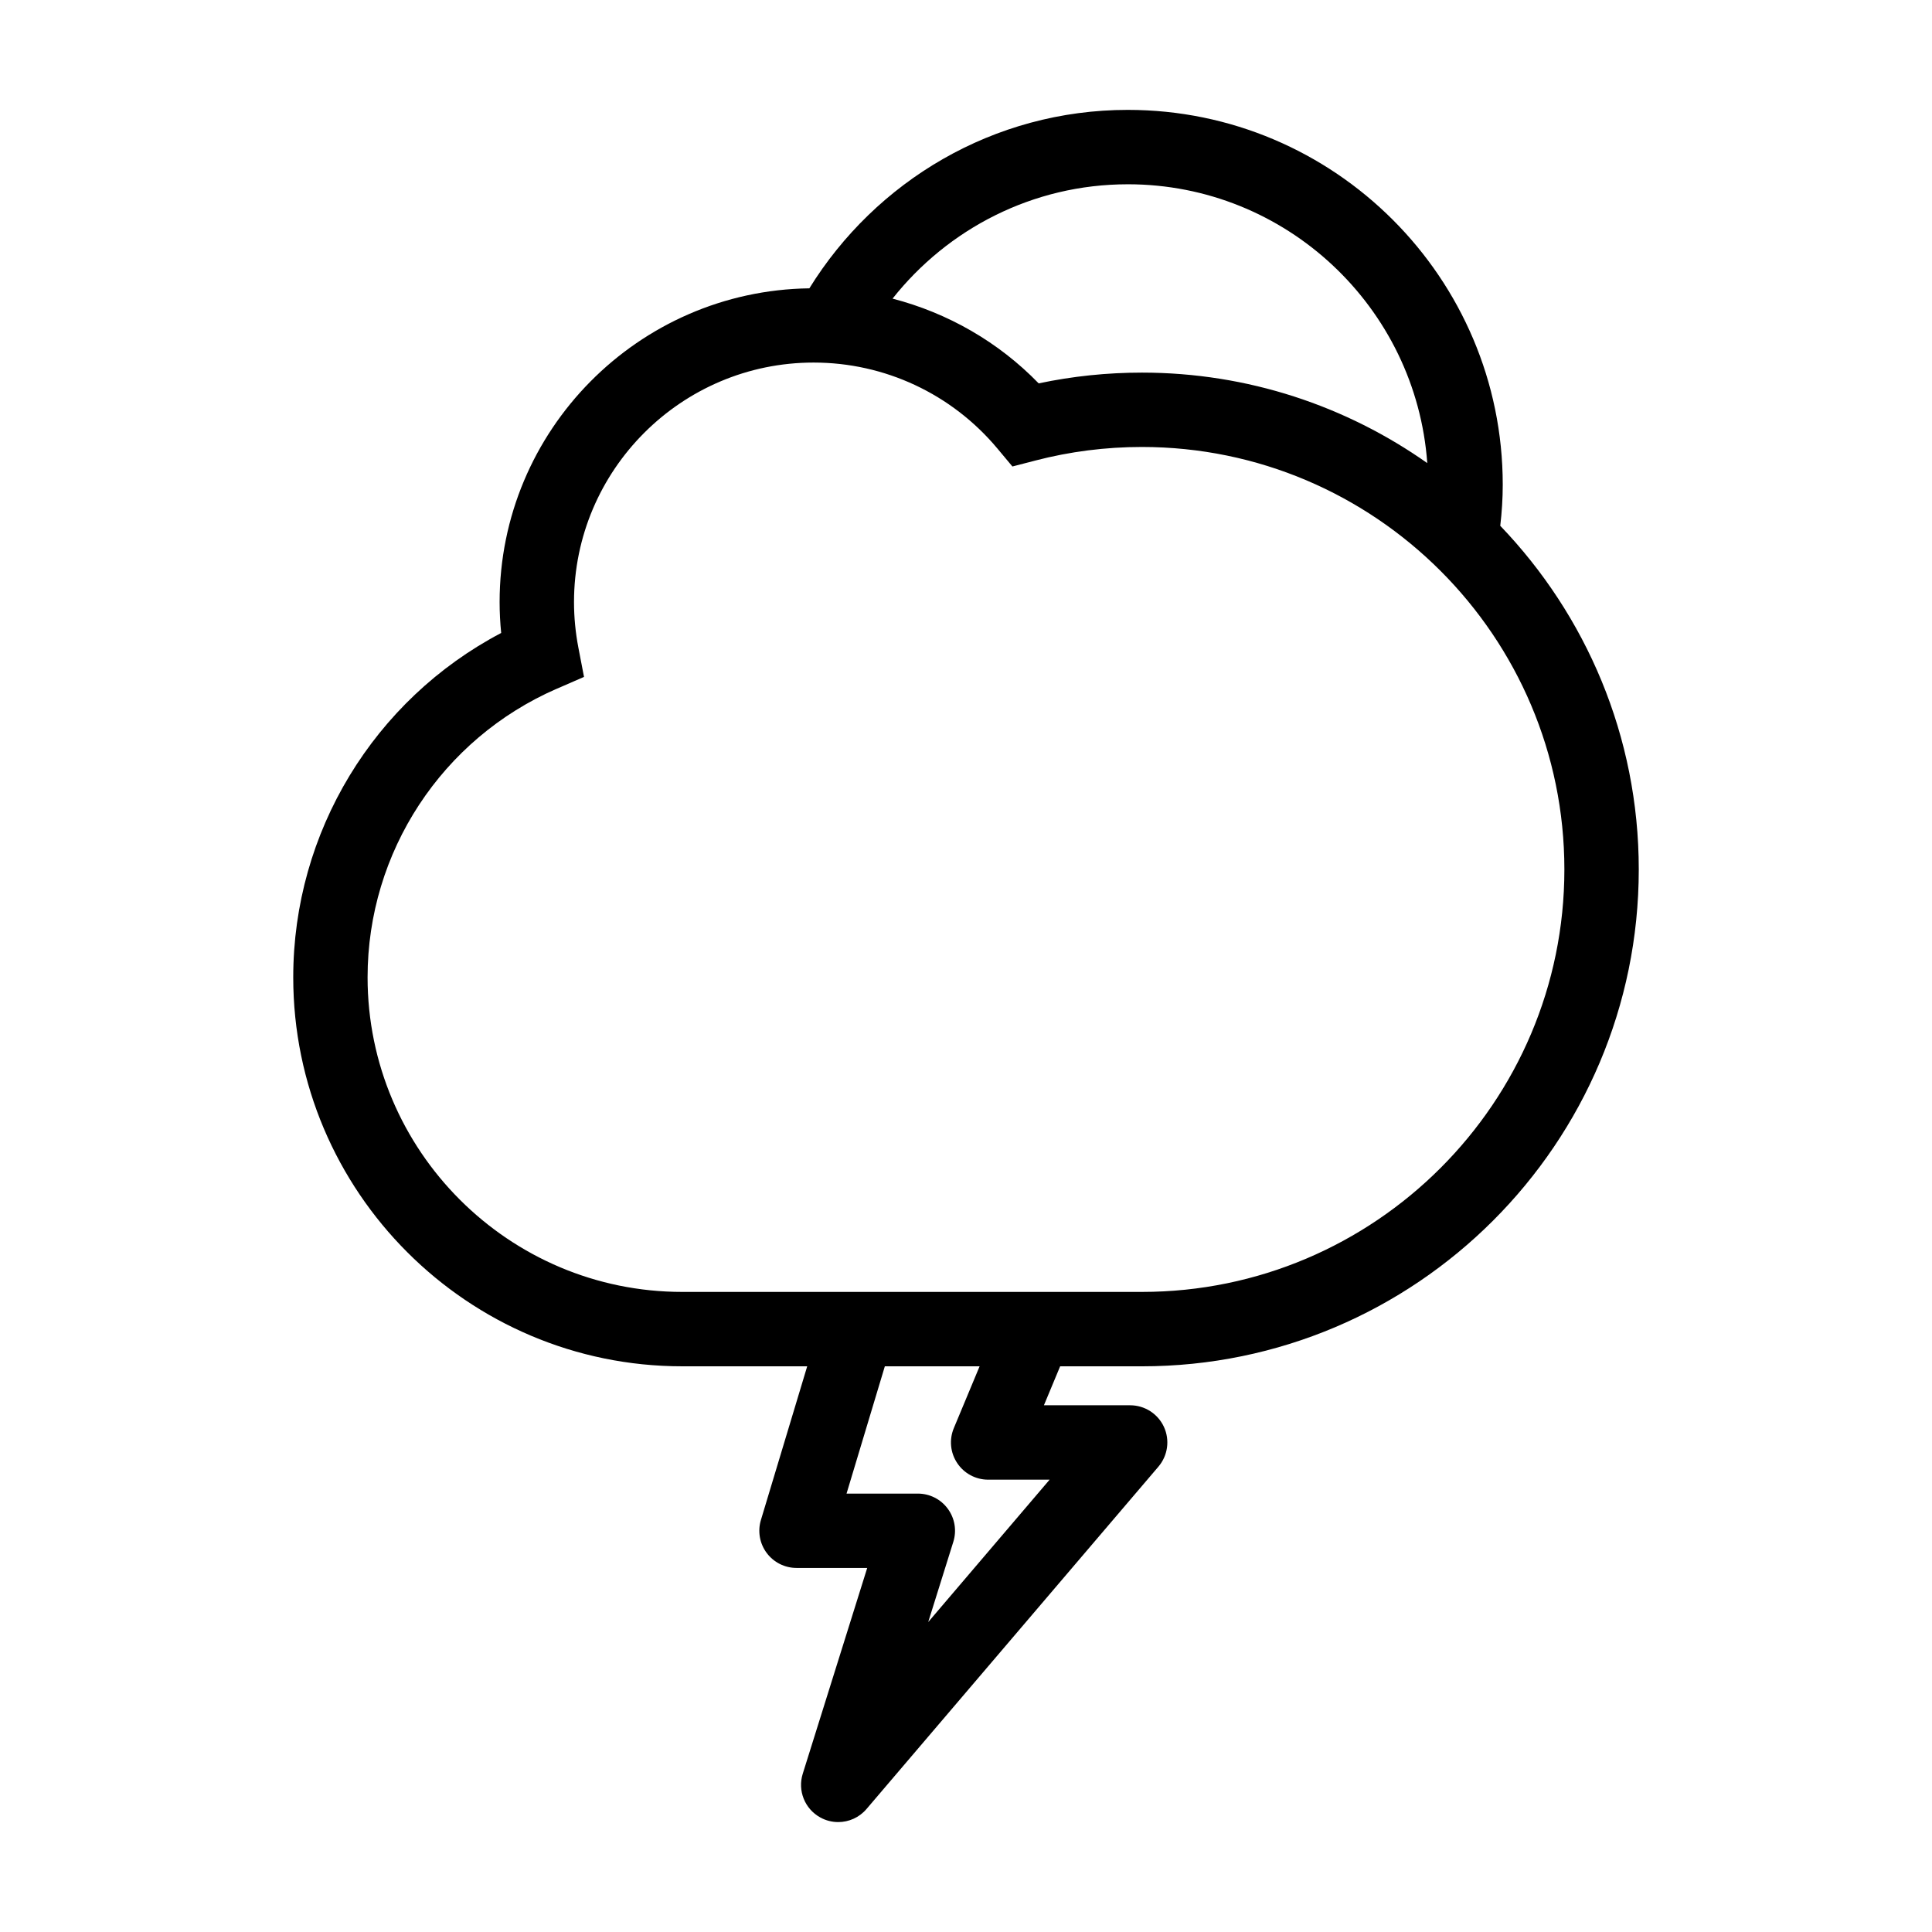
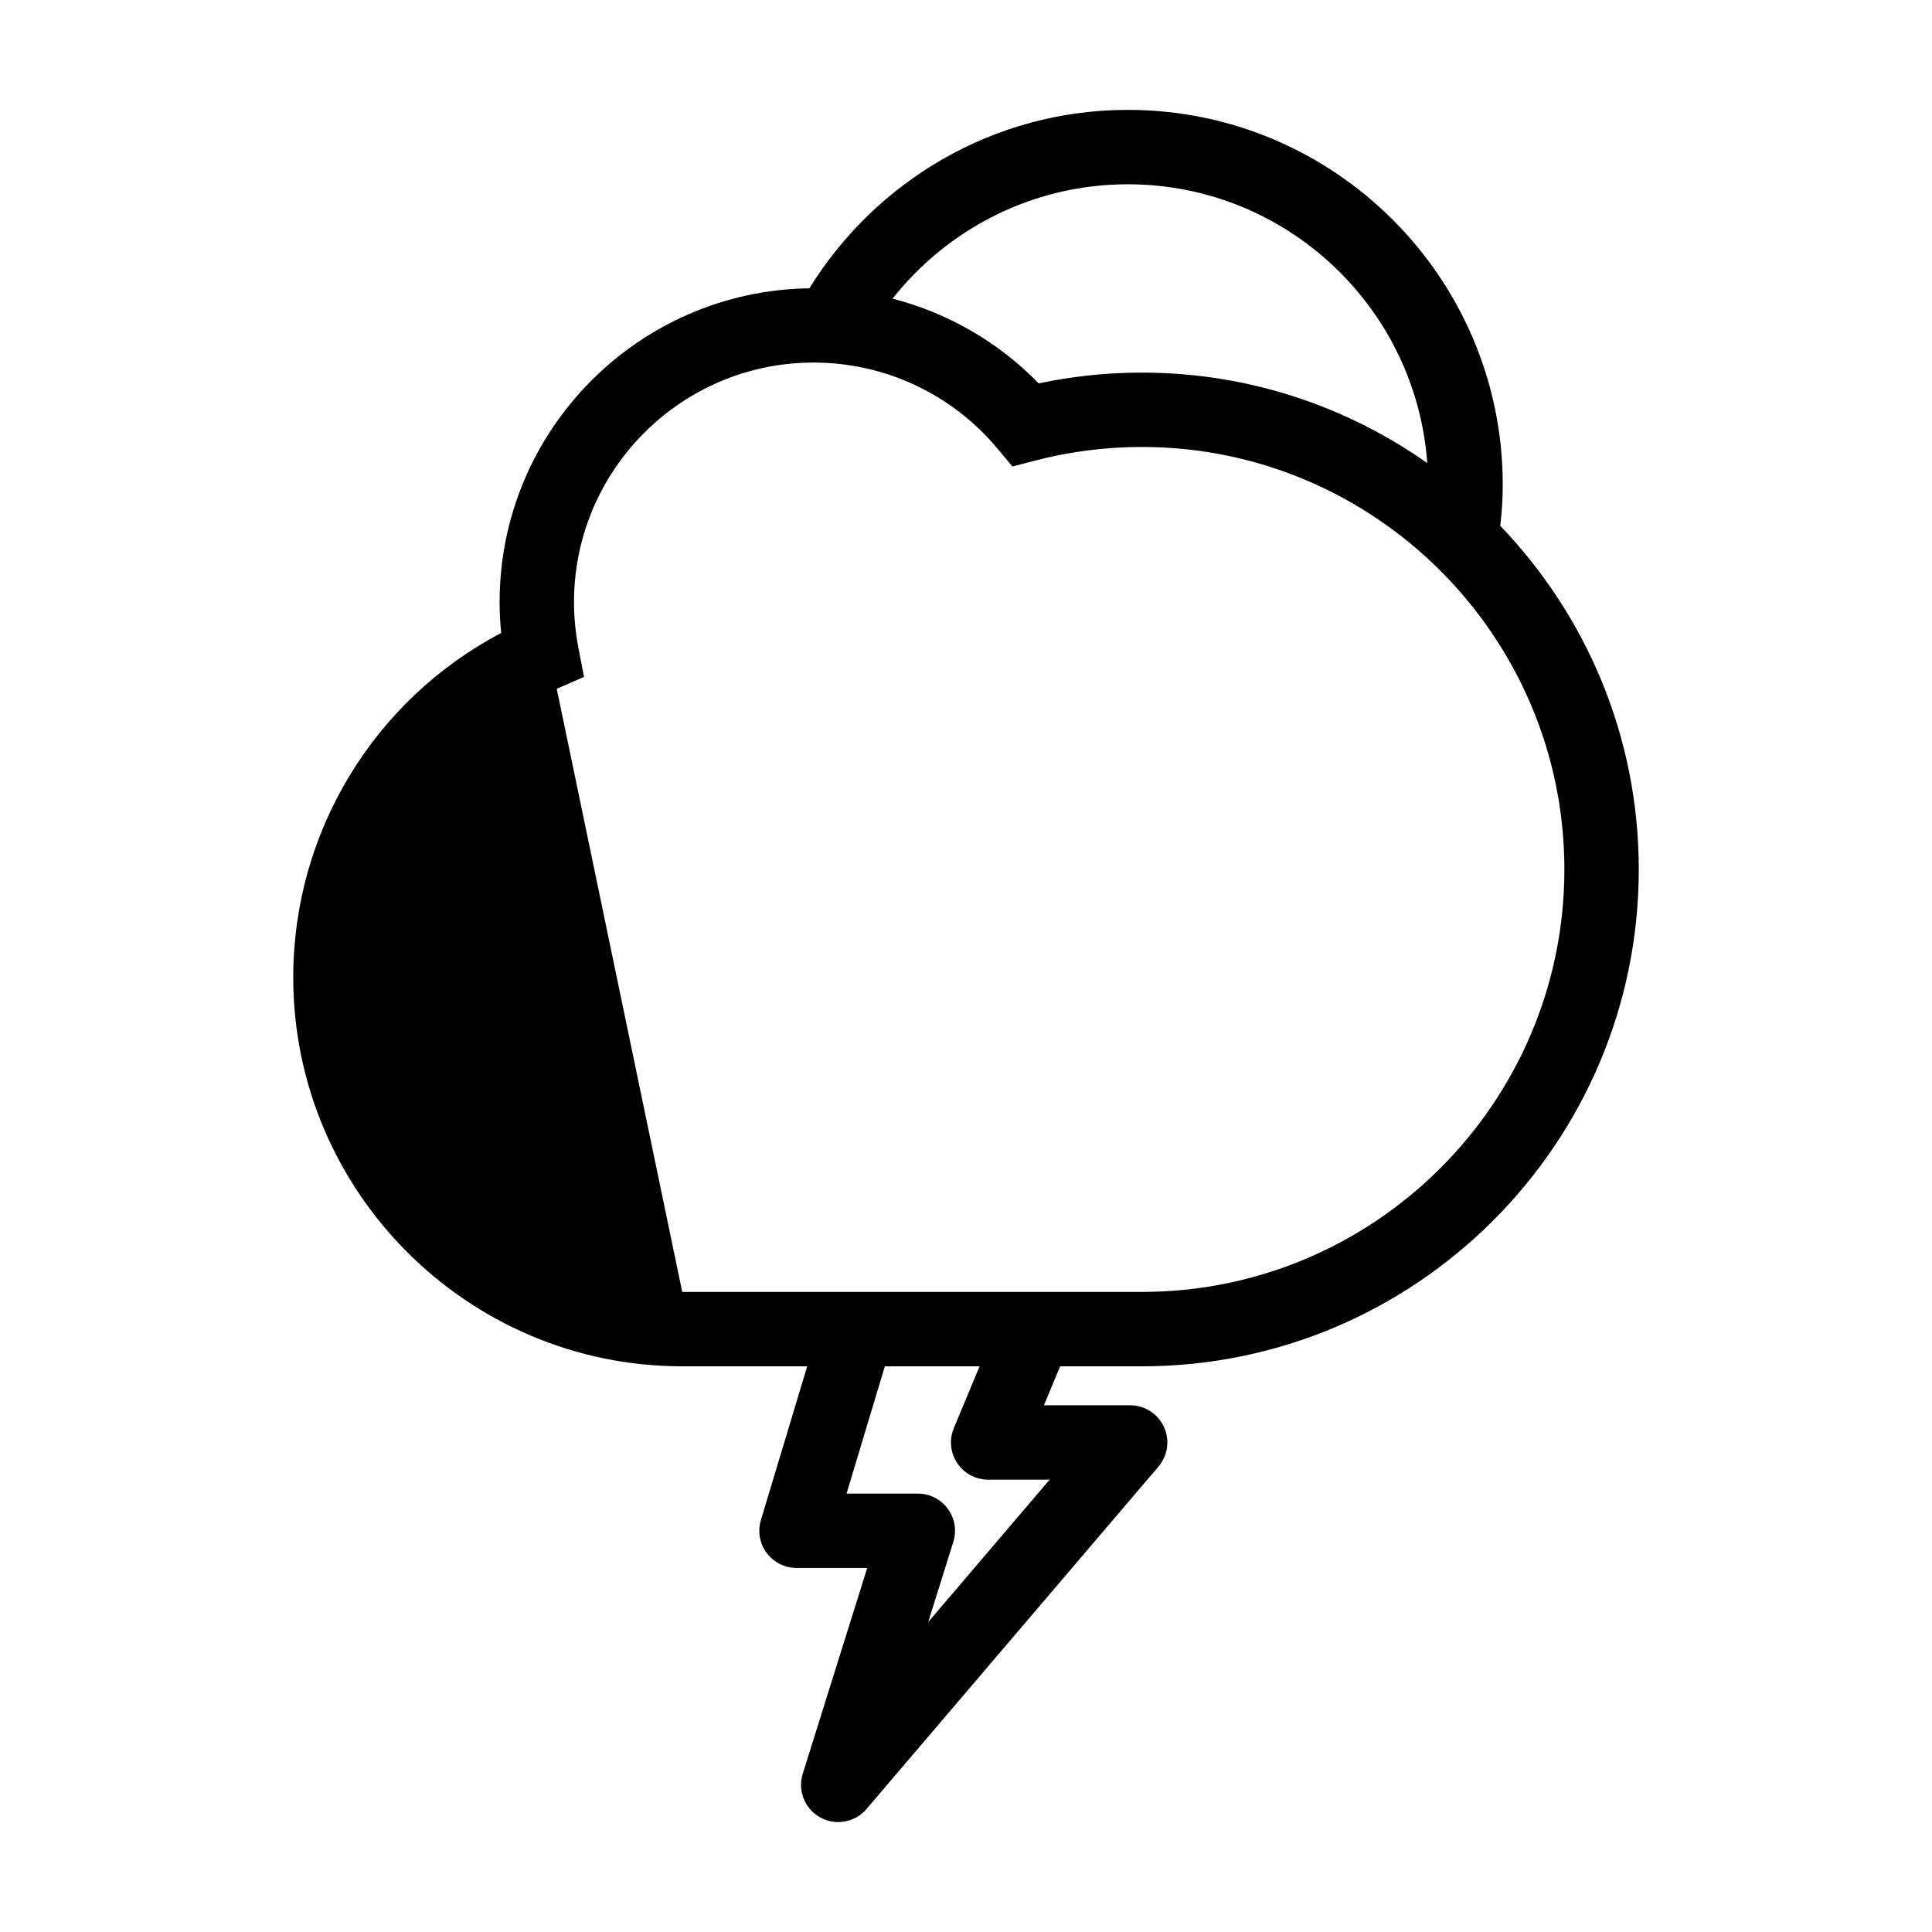
<svg xmlns="http://www.w3.org/2000/svg" fill="#000000" width="800px" height="800px" version="1.1" viewBox="144 144 512 512">
-   <path d="m324.8 506.09h33.117l-12.27 40.738c-0.898 2.988-0.332 6.211 1.527 8.711 1.863 2.504 4.793 3.981 7.91 3.981h18.738l-17.086 54.543c-1.402 4.473 0.535 9.316 4.641 11.578 1.496 0.832 3.141 1.23 4.762 1.23 2.805 0 5.57-1.203 7.496-3.465l77.371-90.742c2.488-2.934 3.055-7.031 1.449-10.523-1.613-3.492-5.109-5.727-8.953-5.727h-22.852l4.301-10.324h21.66c72.605 0 131.68-59.066 131.68-131.68 0-35.316-14-67.398-36.707-91.07 0.418-3.566 0.66-7.188 0.66-10.867 0-54.785-44.57-99.352-99.359-99.352-35.668 0-66.879 18.973-84.395 47.289-45.363 0.605-82.086 37.645-82.086 83.145 0 2.719 0.141 5.453 0.414 8.188-33.711 17.734-55.105 52.77-55.105 91.254-0.004 56.84 46.242 103.09 103.09 103.09zm72.875 25.645c1.82 2.746 4.906 4.394 8.195 4.394h16.289l-32.172 37.734 6.648-21.246c0.945-2.996 0.402-6.254-1.461-8.781-1.848-2.527-4.797-4.016-7.934-4.016h-18.898l10.148-33.727h25.113l-6.832 16.383c-1.27 3.047-0.93 6.519 0.902 9.258zm45.207-338.9c41.977 0 76.387 32.66 79.359 73.891-21.418-15.09-47.5-23.98-75.625-23.98-9.219 0-18.391 0.953-27.355 2.852-10.68-11.008-24.098-18.66-38.723-22.461 14.586-18.422 37.082-30.301 62.344-30.301zm-151.34 133.7 7.227-3.148-1.492-7.75c-0.77-4.004-1.16-8.074-1.16-12.07 0-35.004 28.477-63.484 63.496-63.484 18.828 0 36.582 8.293 48.691 22.762l3.996 4.781 6.039-1.566c9.191-2.398 18.707-3.606 28.277-3.606 61.738 0 111.96 50.23 111.96 111.96 0 61.738-50.23 111.96-111.96 111.96h-28.223-0.098-93.496c-45.984 0-83.387-37.402-83.387-83.375 0-33.191 19.684-63.211 50.129-76.473z" />
+   <path d="m324.8 506.09h33.117l-12.27 40.738c-0.898 2.988-0.332 6.211 1.527 8.711 1.863 2.504 4.793 3.981 7.91 3.981h18.738l-17.086 54.543c-1.402 4.473 0.535 9.316 4.641 11.578 1.496 0.832 3.141 1.23 4.762 1.23 2.805 0 5.57-1.203 7.496-3.465l77.371-90.742c2.488-2.934 3.055-7.031 1.449-10.523-1.613-3.492-5.109-5.727-8.953-5.727h-22.852l4.301-10.324h21.66c72.605 0 131.68-59.066 131.68-131.68 0-35.316-14-67.398-36.707-91.07 0.418-3.566 0.66-7.188 0.66-10.867 0-54.785-44.57-99.352-99.359-99.352-35.668 0-66.879 18.973-84.395 47.289-45.363 0.605-82.086 37.645-82.086 83.145 0 2.719 0.141 5.453 0.414 8.188-33.711 17.734-55.105 52.77-55.105 91.254-0.004 56.84 46.242 103.09 103.09 103.09zm72.875 25.645c1.82 2.746 4.906 4.394 8.195 4.394h16.289l-32.172 37.734 6.648-21.246c0.945-2.996 0.402-6.254-1.461-8.781-1.848-2.527-4.797-4.016-7.934-4.016h-18.898l10.148-33.727h25.113l-6.832 16.383c-1.27 3.047-0.93 6.519 0.902 9.258zm45.207-338.9c41.977 0 76.387 32.66 79.359 73.891-21.418-15.09-47.5-23.98-75.625-23.98-9.219 0-18.391 0.953-27.355 2.852-10.68-11.008-24.098-18.66-38.723-22.461 14.586-18.422 37.082-30.301 62.344-30.301zm-151.34 133.7 7.227-3.148-1.492-7.75c-0.77-4.004-1.16-8.074-1.16-12.07 0-35.004 28.477-63.484 63.496-63.484 18.828 0 36.582 8.293 48.691 22.762l3.996 4.781 6.039-1.566c9.191-2.398 18.707-3.606 28.277-3.606 61.738 0 111.96 50.23 111.96 111.96 0 61.738-50.23 111.96-111.96 111.96h-28.223-0.098-93.496z" />
</svg>